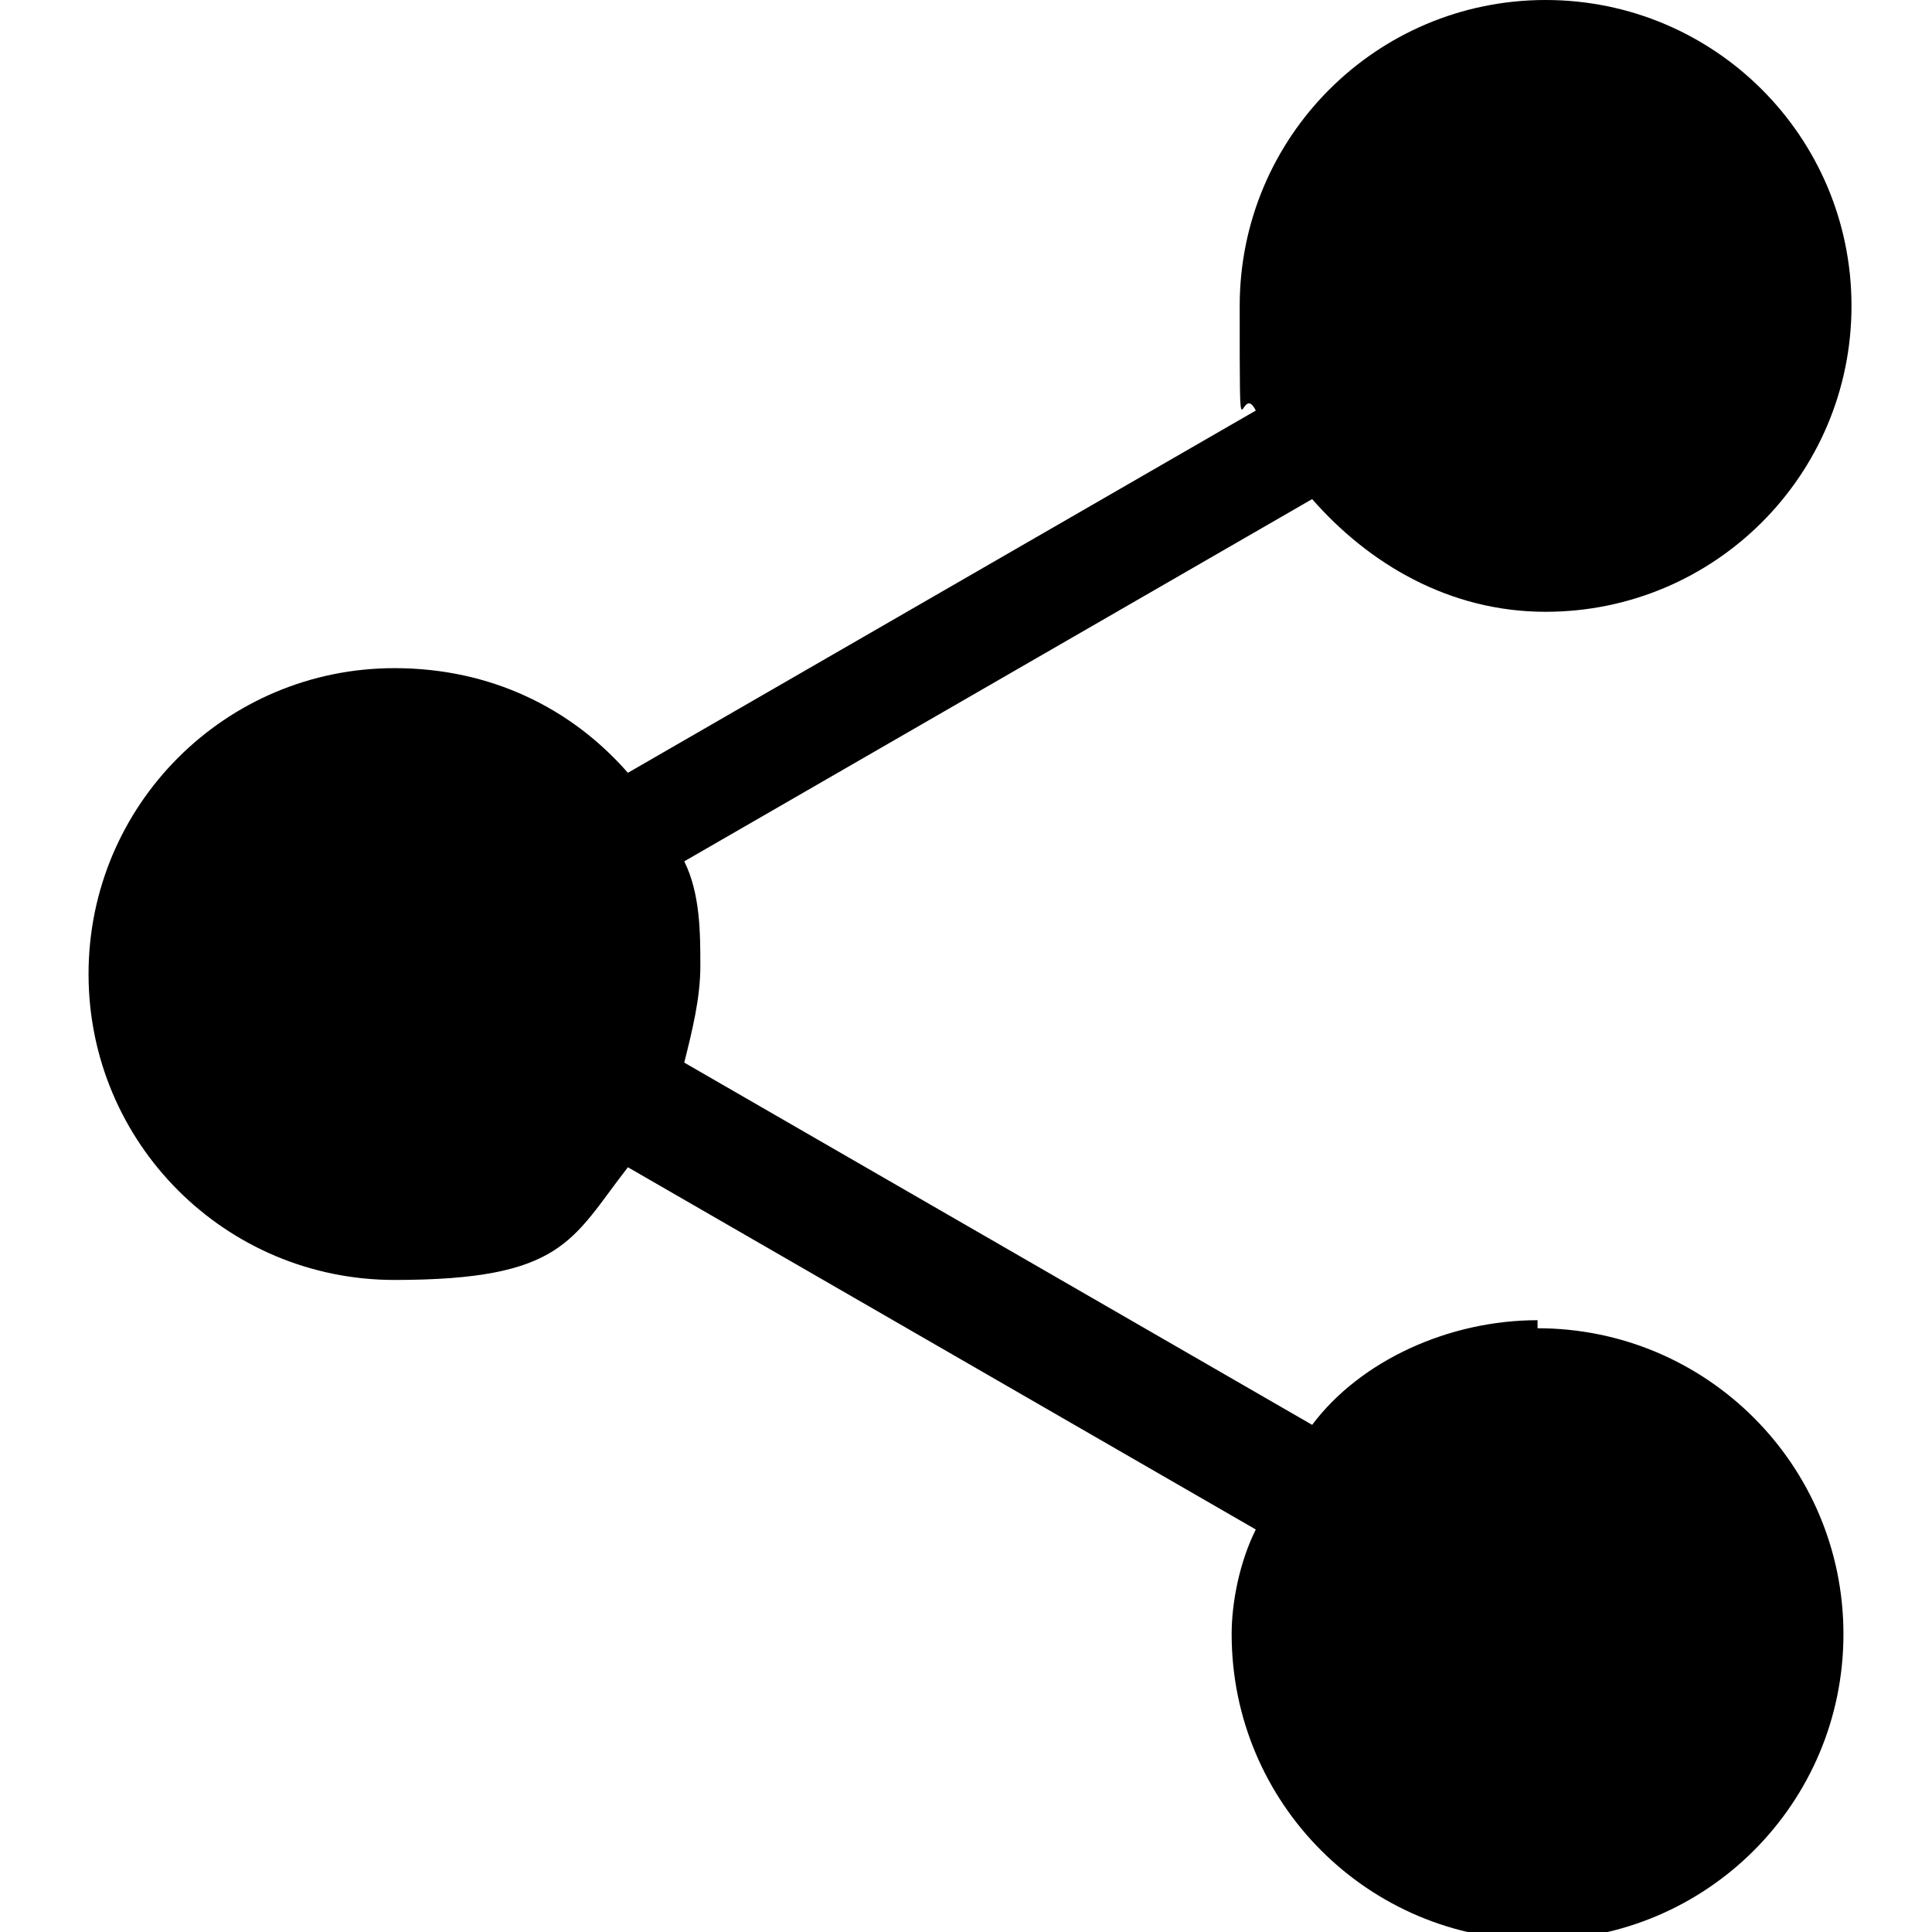
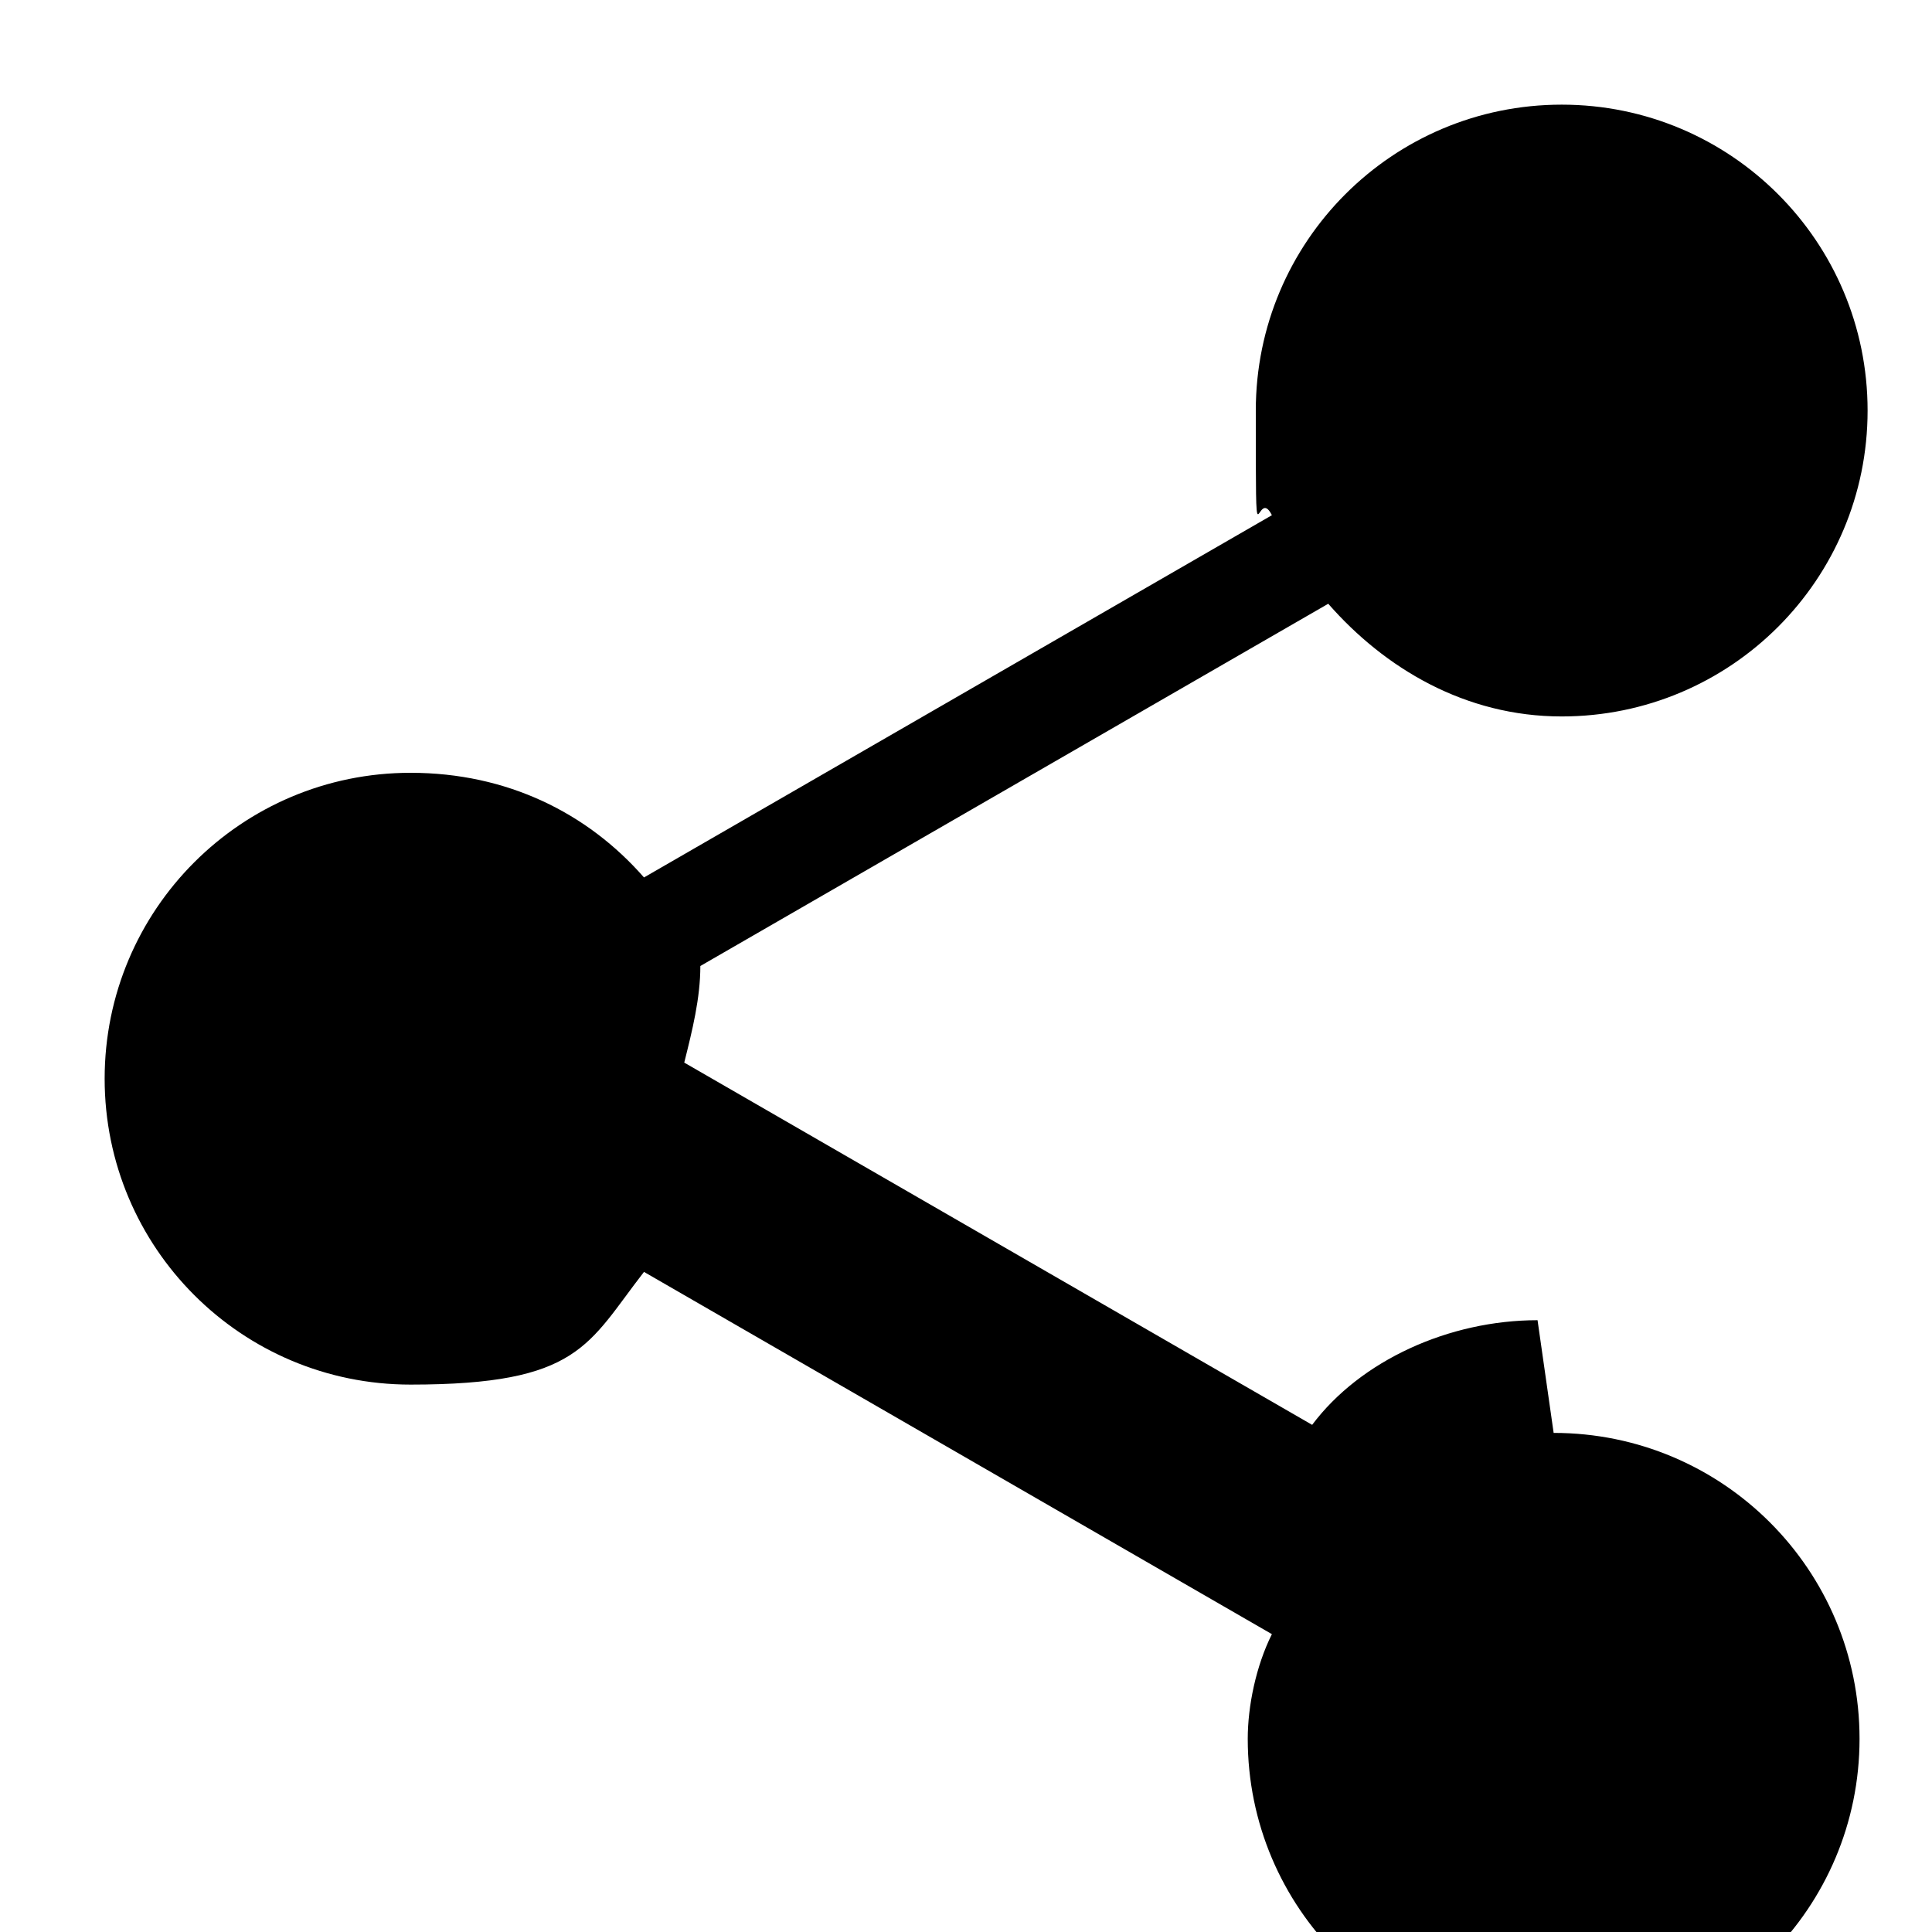
<svg xmlns="http://www.w3.org/2000/svg" viewBox="0 0 24 24" width="24" height="24">
-   <path fill="#000" d="M19.1,16.4c-1.1,0-2.2.5-2.8,1.3l-7.8-4.5c.1-.4.2-.8.2-1.2s0-.9-.2-1.3l7.8-4.5c.7.8,1.7,1.4,2.9,1.4,2.1,0,3.8-1.7,3.8-3.8s-1.7-3.8-3.8-3.8-3.8,1.7-3.8,3.8,0,.9.2,1.3l-7.8,4.5c-.7-.8-1.7-1.3-2.9-1.3-2.1,0-3.8,1.7-3.8,3.8s1.7,3.8,3.8,3.8,2.2-.5,2.9-1.4l7.8,4.5c-.2.4-.3.9-.3,1.3,0,2.1,1.7,3.8,3.8,3.8s3.8-1.7,3.8-3.8-1.7-3.8-3.8-3.8Z" />
+   <path fill="#000" d="M19.1,16.4c-1.1,0-2.2.5-2.8,1.3l-7.8-4.5c.1-.4.2-.8.2-1.2l7.8-4.5c.7.8,1.7,1.4,2.9,1.4,2.1,0,3.8-1.7,3.8-3.8s-1.7-3.8-3.8-3.8-3.8,1.7-3.8,3.8,0,.9.2,1.3l-7.8,4.5c-.7-.8-1.7-1.3-2.9-1.3-2.1,0-3.8,1.7-3.8,3.8s1.7,3.8,3.8,3.8,2.2-.5,2.9-1.4l7.8,4.5c-.2.4-.3.9-.3,1.3,0,2.1,1.7,3.8,3.8,3.8s3.8-1.7,3.8-3.8-1.7-3.8-3.8-3.8Z" />
</svg>